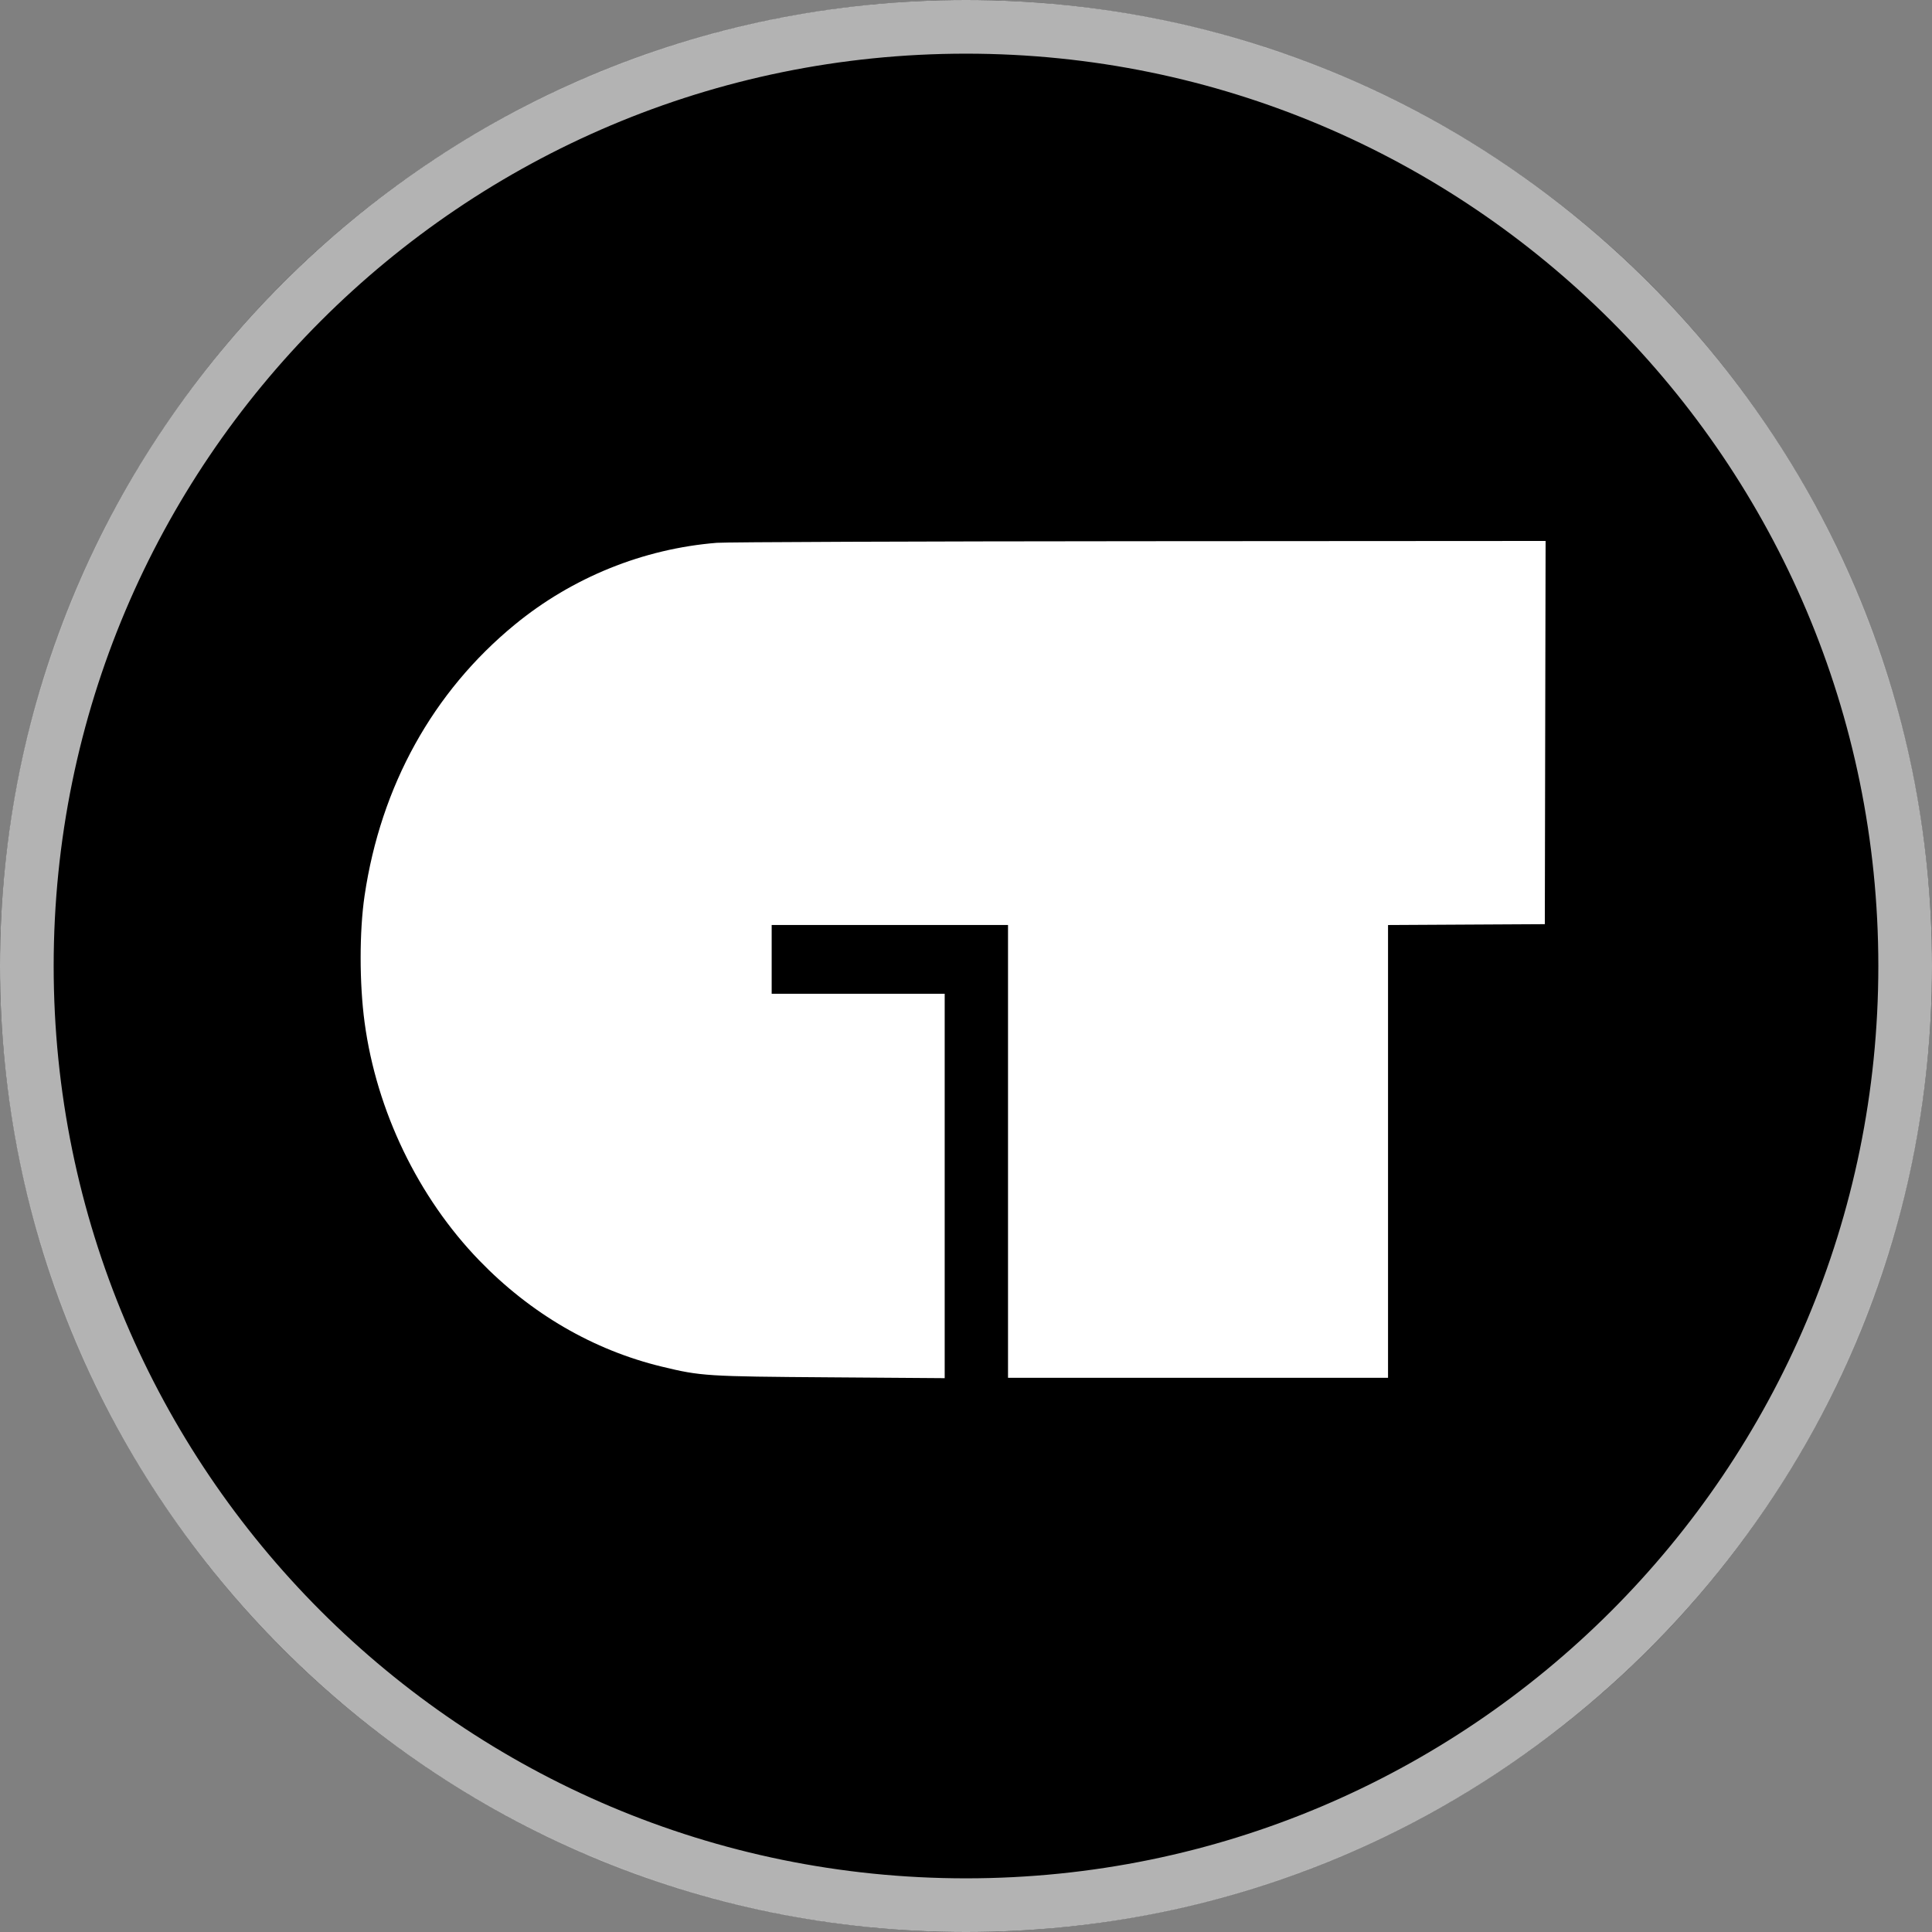
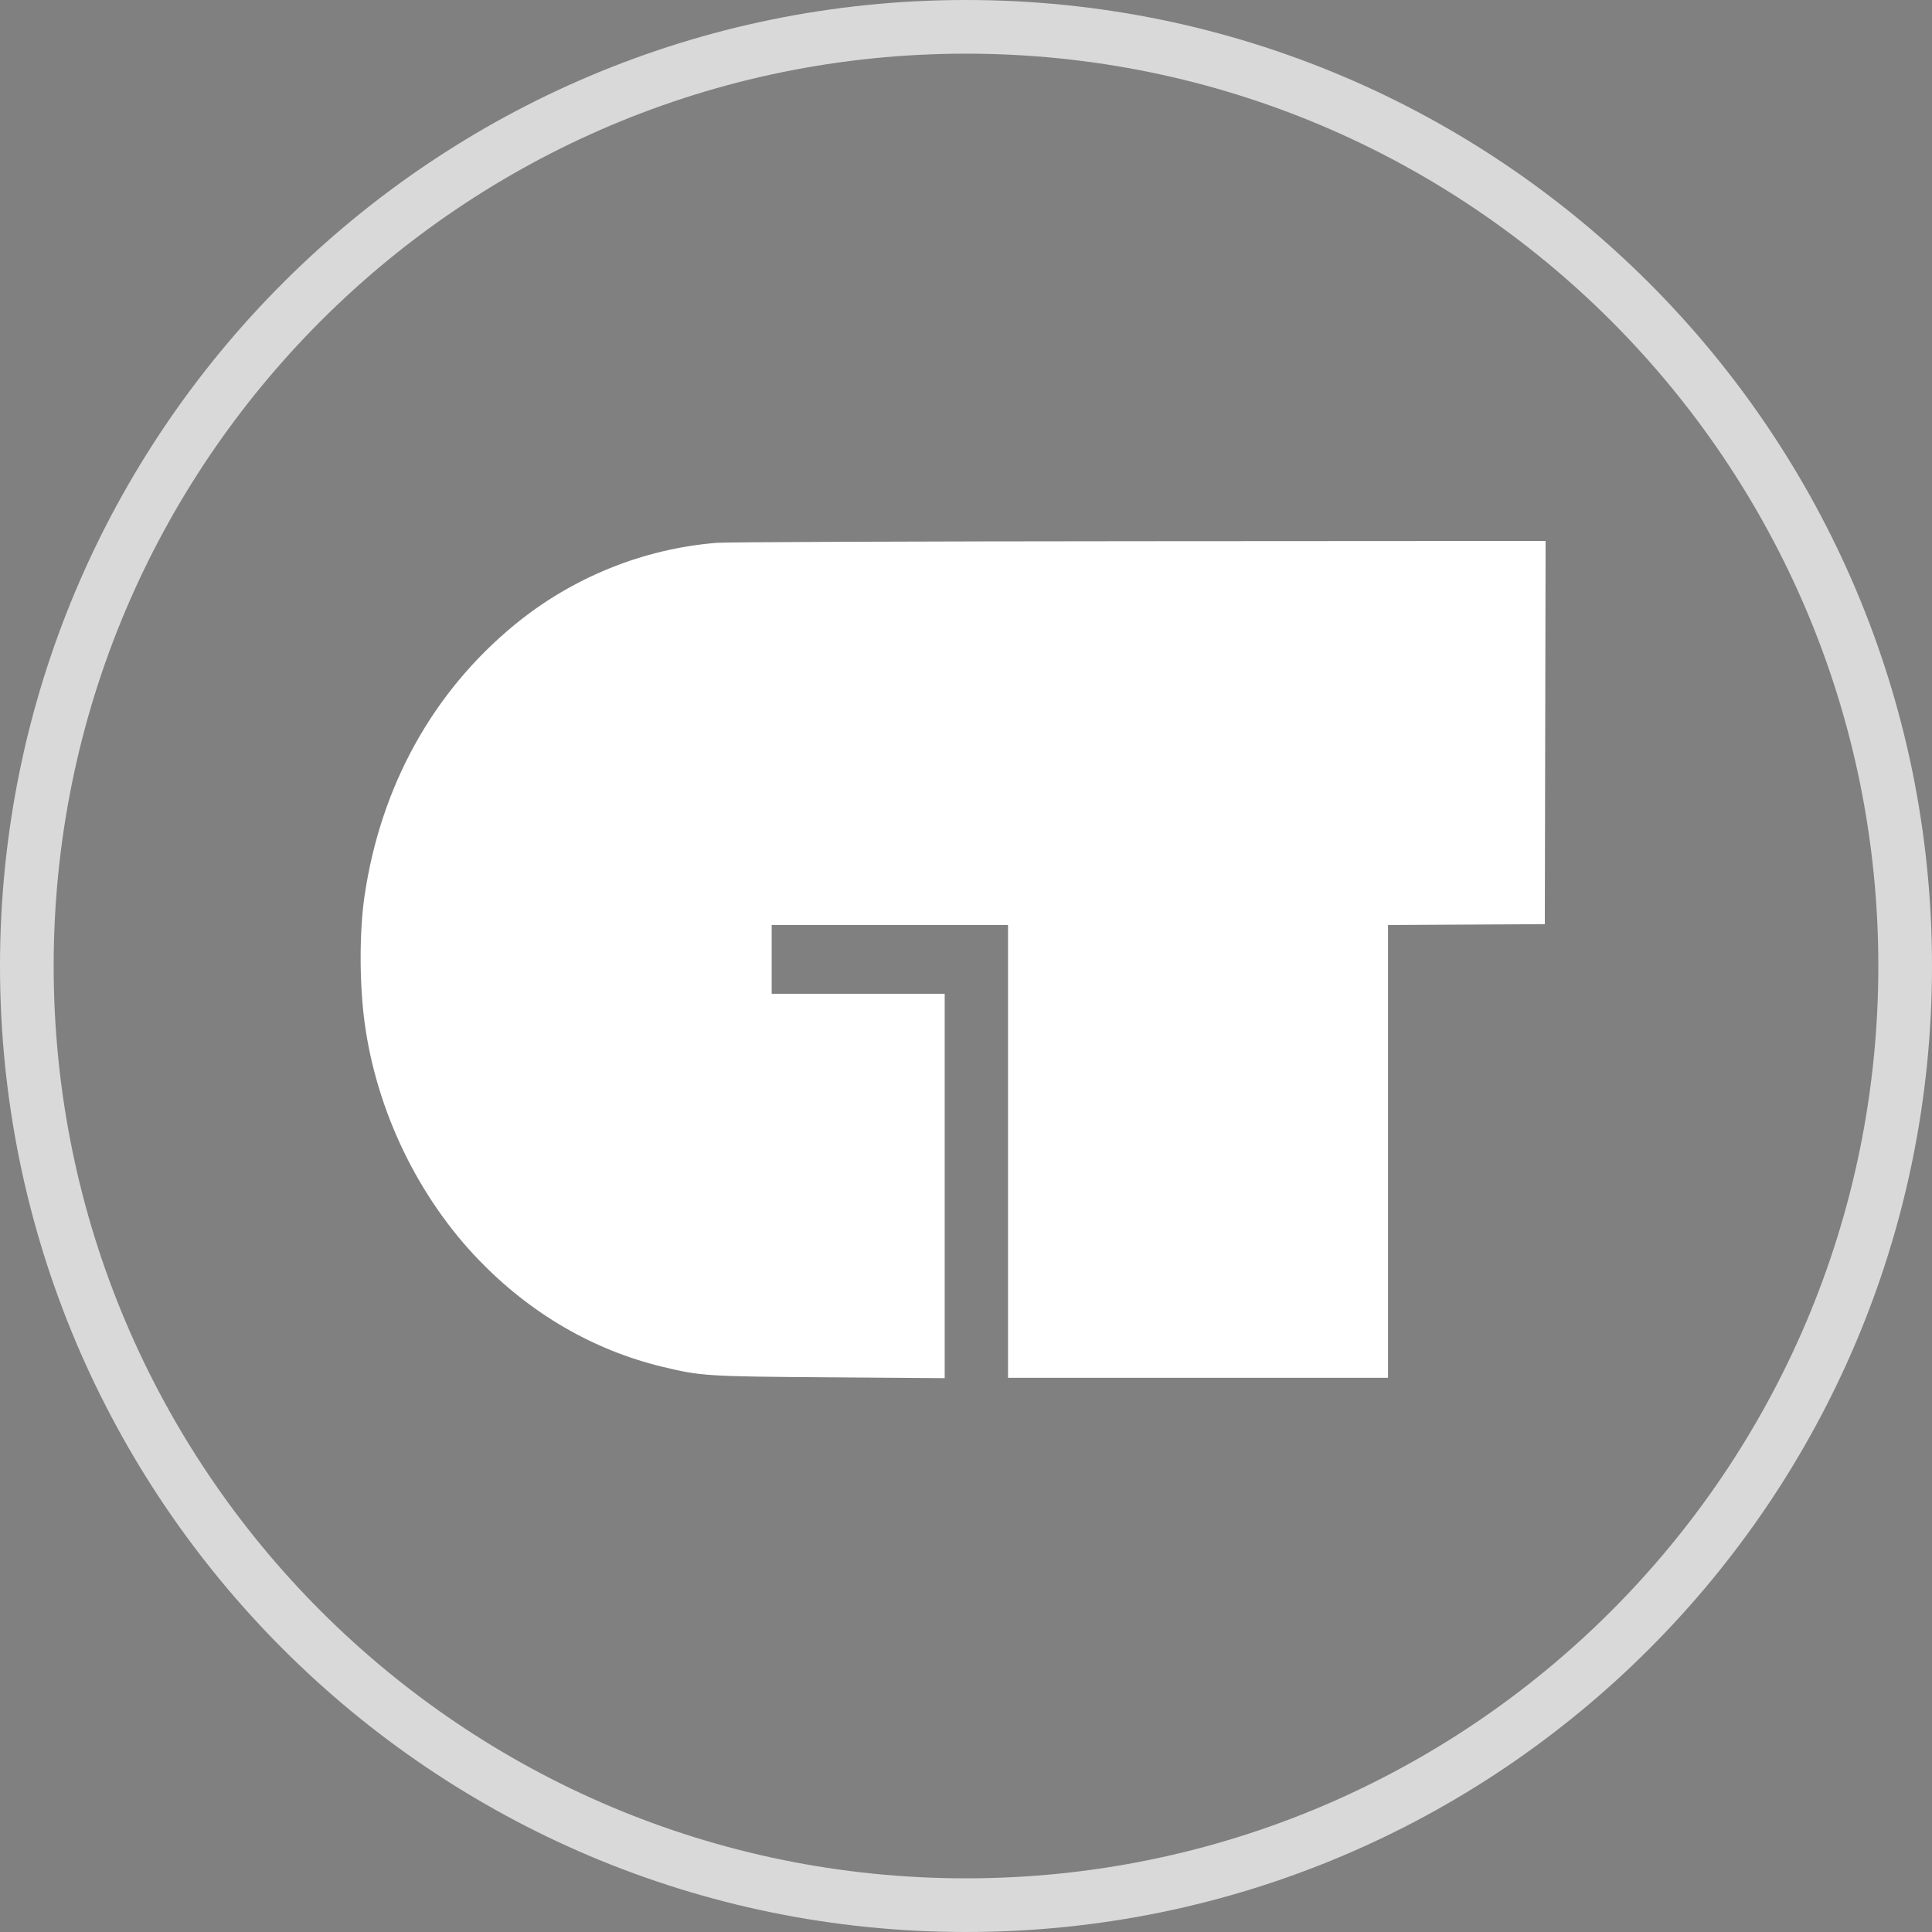
<svg xmlns="http://www.w3.org/2000/svg" width="72" height="72" viewBox="0 0 72 72" fill="none">
  <rect x="0" y="0" width="72" height="72" fill="#808080" stroke="none" />
-   <circle cx="36" cy="36" r="36" fill="black" />
  <path fill-rule="evenodd" clip-rule="evenodd" d="M36 70C54.778 70 70 54.778 70 36C70 17.222 54.778 2 36 2C17.222 2 2 17.222 2 36C2 54.778 17.222 70 36 70ZM36 72C55.882 72 72 55.882 72 36C72 16.118 55.882 0 36 0C16.118 0 0 16.118 0 36C0 55.882 16.118 72 36 72Z" fill="white" fill-opacity="0.7" />
  <path fill-rule="evenodd" clip-rule="evenodd" d="M26.714 20.229C23.969 20.45 21.328 21.519 19.187 23.276C16.136 25.78 14.193 29.285 13.587 33.379C13.391 34.702 13.391 36.652 13.588 38.107C14.033 41.403 15.581 44.616 17.861 46.973C19.778 48.956 22.117 50.316 24.671 50.932C26.126 51.284 26.322 51.296 30.931 51.329L35.206 51.36V44.197V37.035H31.982H28.758V35.754V34.472H33.162H37.566V42.91V51.347H44.647H51.728V42.91V34.473L54.649 34.457L57.571 34.441L57.585 27.3L57.6 20.16L42.474 20.169C34.154 20.174 27.063 20.201 26.714 20.229Z" fill="white" />
</svg>